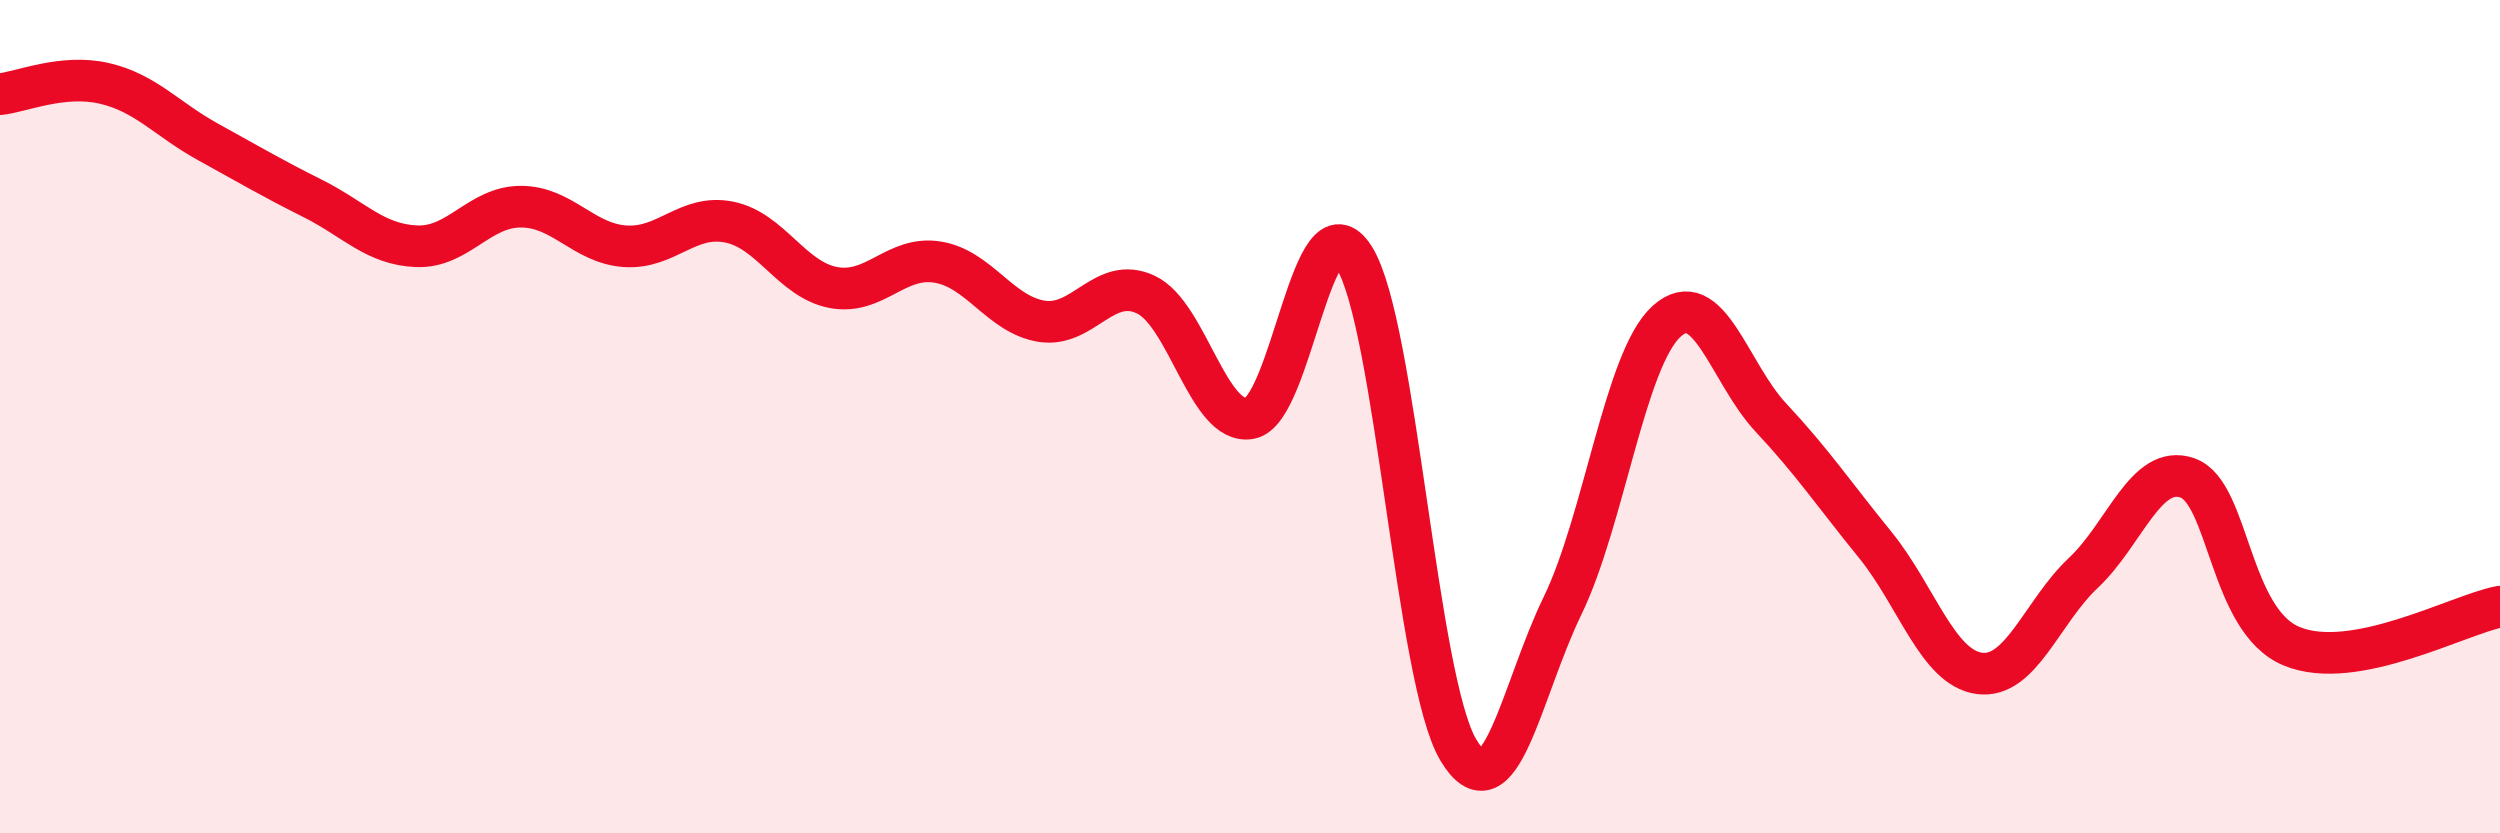
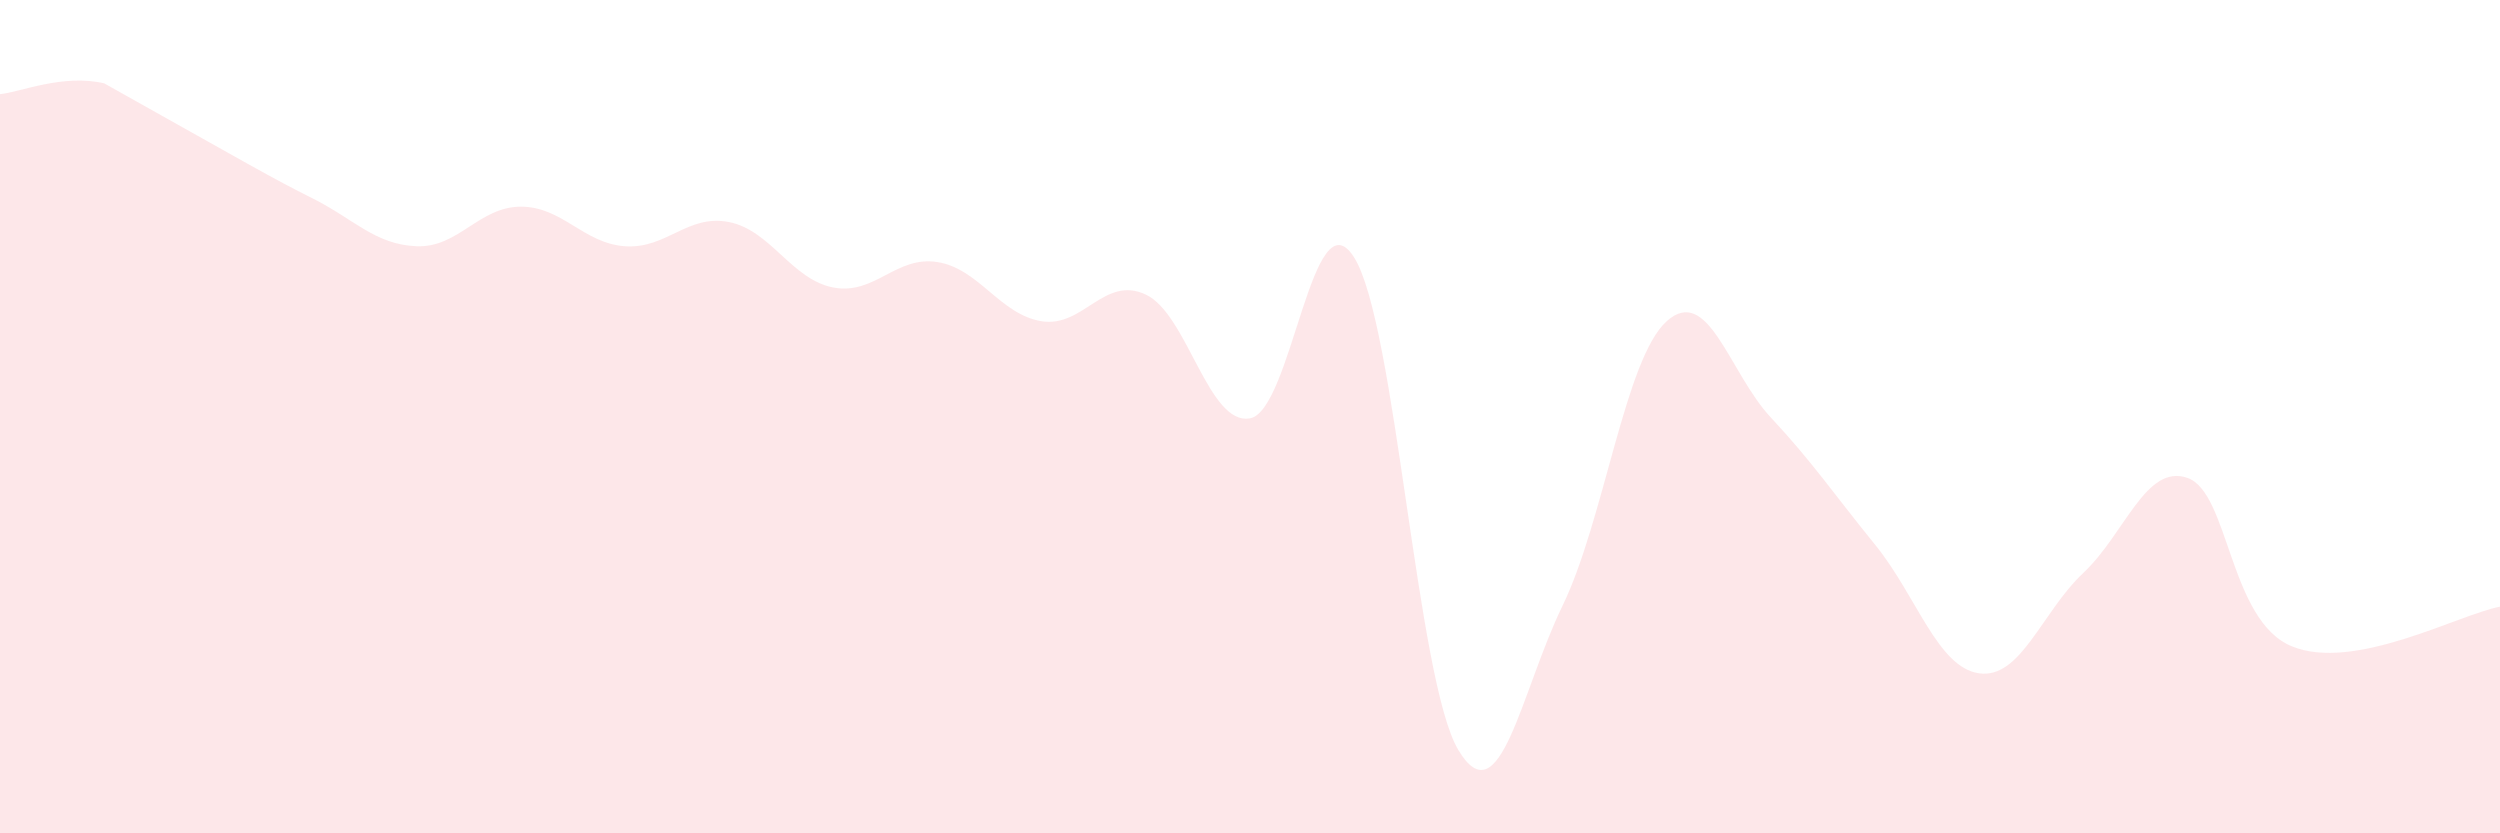
<svg xmlns="http://www.w3.org/2000/svg" width="60" height="20" viewBox="0 0 60 20">
-   <path d="M 0,2.26 C 0.5,2.21 1.5,1.77 2.5,2 C 3.5,2.23 4,2.86 5,3.41 C 6,3.96 6.5,4.26 7.5,4.76 C 8.5,5.26 9,5.87 10,5.91 C 11,5.95 11.5,4.96 12.5,4.96 C 13.5,4.96 14,5.84 15,5.91 C 16,5.98 16.5,5.13 17.5,5.33 C 18.5,5.53 19,6.71 20,6.9 C 21,7.09 21.5,6.13 22.5,6.29 C 23.5,6.45 24,7.55 25,7.71 C 26,7.87 26.5,6.6 27.5,7.07 C 28.5,7.54 29,10.22 30,10.04 C 31,9.86 31.5,4.59 32.5,6.18 C 33.5,7.77 34,16.33 35,18 C 36,19.67 36.5,16.6 37.5,14.54 C 38.5,12.48 39,8.61 40,7.71 C 41,6.81 41.5,8.95 42.5,10.02 C 43.5,11.09 44,11.84 45,13.07 C 46,14.3 46.5,16.02 47.5,16.16 C 48.5,16.3 49,14.69 50,13.75 C 51,12.81 51.5,11.12 52.5,11.47 C 53.5,11.82 53.5,14.89 55,15.51 C 56.5,16.13 59,14.75 60,14.56L60 20L0 20Z" fill="#EB0A25" opacity="0.1" stroke-linecap="round" stroke-linejoin="round" />
-   <path d="M 0,2.26 C 0.5,2.21 1.5,1.77 2.5,2 C 3.5,2.23 4,2.86 5,3.41 C 6,3.96 6.5,4.26 7.5,4.76 C 8.5,5.26 9,5.87 10,5.91 C 11,5.95 11.5,4.96 12.5,4.96 C 13.5,4.96 14,5.84 15,5.91 C 16,5.98 16.5,5.13 17.5,5.33 C 18.5,5.53 19,6.71 20,6.9 C 21,7.09 21.5,6.13 22.5,6.29 C 23.5,6.45 24,7.55 25,7.71 C 26,7.87 26.5,6.6 27.5,7.07 C 28.5,7.54 29,10.22 30,10.04 C 31,9.86 31.5,4.59 32.5,6.18 C 33.5,7.77 34,16.33 35,18 C 36,19.67 36.5,16.6 37.5,14.54 C 38.5,12.48 39,8.61 40,7.71 C 41,6.81 41.5,8.95 42.5,10.02 C 43.5,11.09 44,11.84 45,13.07 C 46,14.3 46.5,16.02 47.5,16.16 C 48.5,16.3 49,14.69 50,13.75 C 51,12.81 51.5,11.12 52.5,11.47 C 53.5,11.82 53.5,14.89 55,15.51 C 56.5,16.13 59,14.75 60,14.56" stroke="#EB0A25" stroke-width="1" fill="none" stroke-linecap="round" stroke-linejoin="round" />
+   <path d="M 0,2.26 C 0.5,2.21 1.5,1.77 2.5,2 C 6,3.96 6.5,4.26 7.5,4.76 C 8.5,5.26 9,5.87 10,5.91 C 11,5.95 11.5,4.96 12.5,4.96 C 13.5,4.96 14,5.84 15,5.91 C 16,5.98 16.5,5.13 17.5,5.33 C 18.5,5.53 19,6.71 20,6.9 C 21,7.09 21.5,6.13 22.5,6.29 C 23.5,6.45 24,7.55 25,7.71 C 26,7.87 26.5,6.6 27.5,7.07 C 28.5,7.54 29,10.22 30,10.04 C 31,9.86 31.5,4.59 32.5,6.18 C 33.5,7.77 34,16.33 35,18 C 36,19.67 36.5,16.6 37.5,14.54 C 38.5,12.48 39,8.61 40,7.71 C 41,6.81 41.5,8.95 42.5,10.02 C 43.5,11.09 44,11.84 45,13.07 C 46,14.3 46.5,16.02 47.5,16.16 C 48.5,16.3 49,14.69 50,13.75 C 51,12.81 51.5,11.12 52.5,11.47 C 53.5,11.82 53.5,14.89 55,15.51 C 56.5,16.13 59,14.75 60,14.56L60 20L0 20Z" fill="#EB0A25" opacity="0.1" stroke-linecap="round" stroke-linejoin="round" />
</svg>